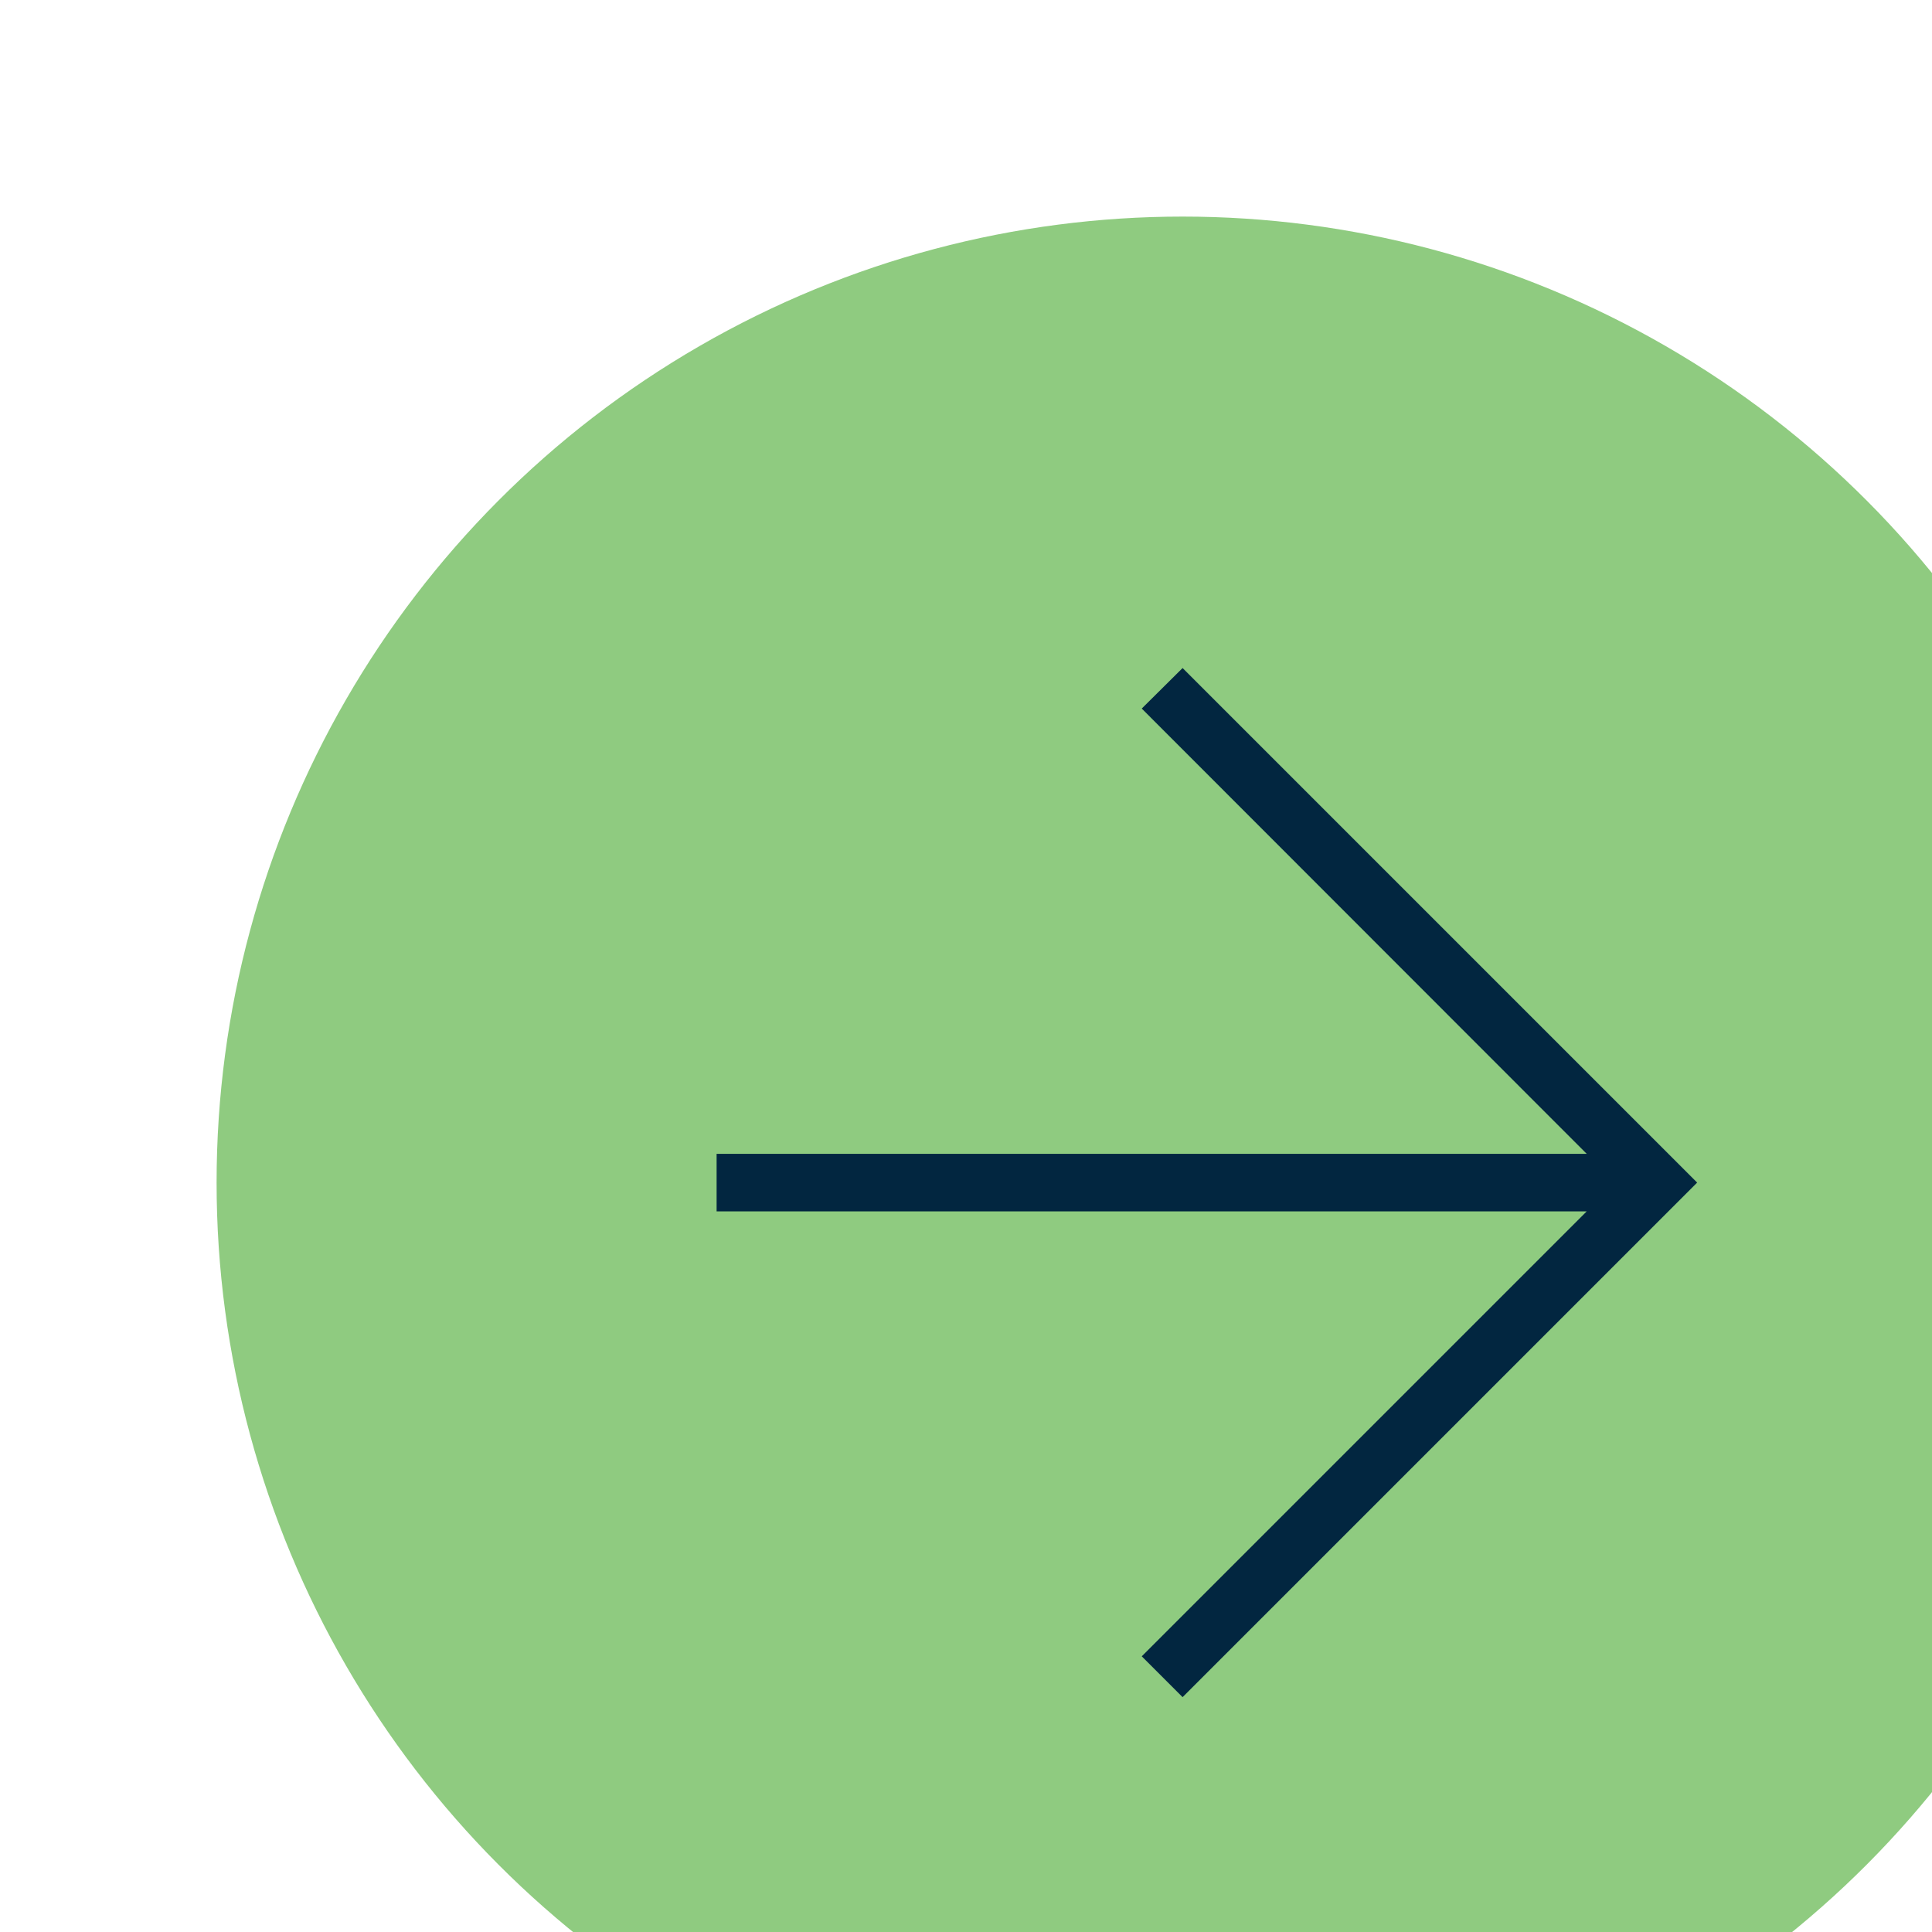
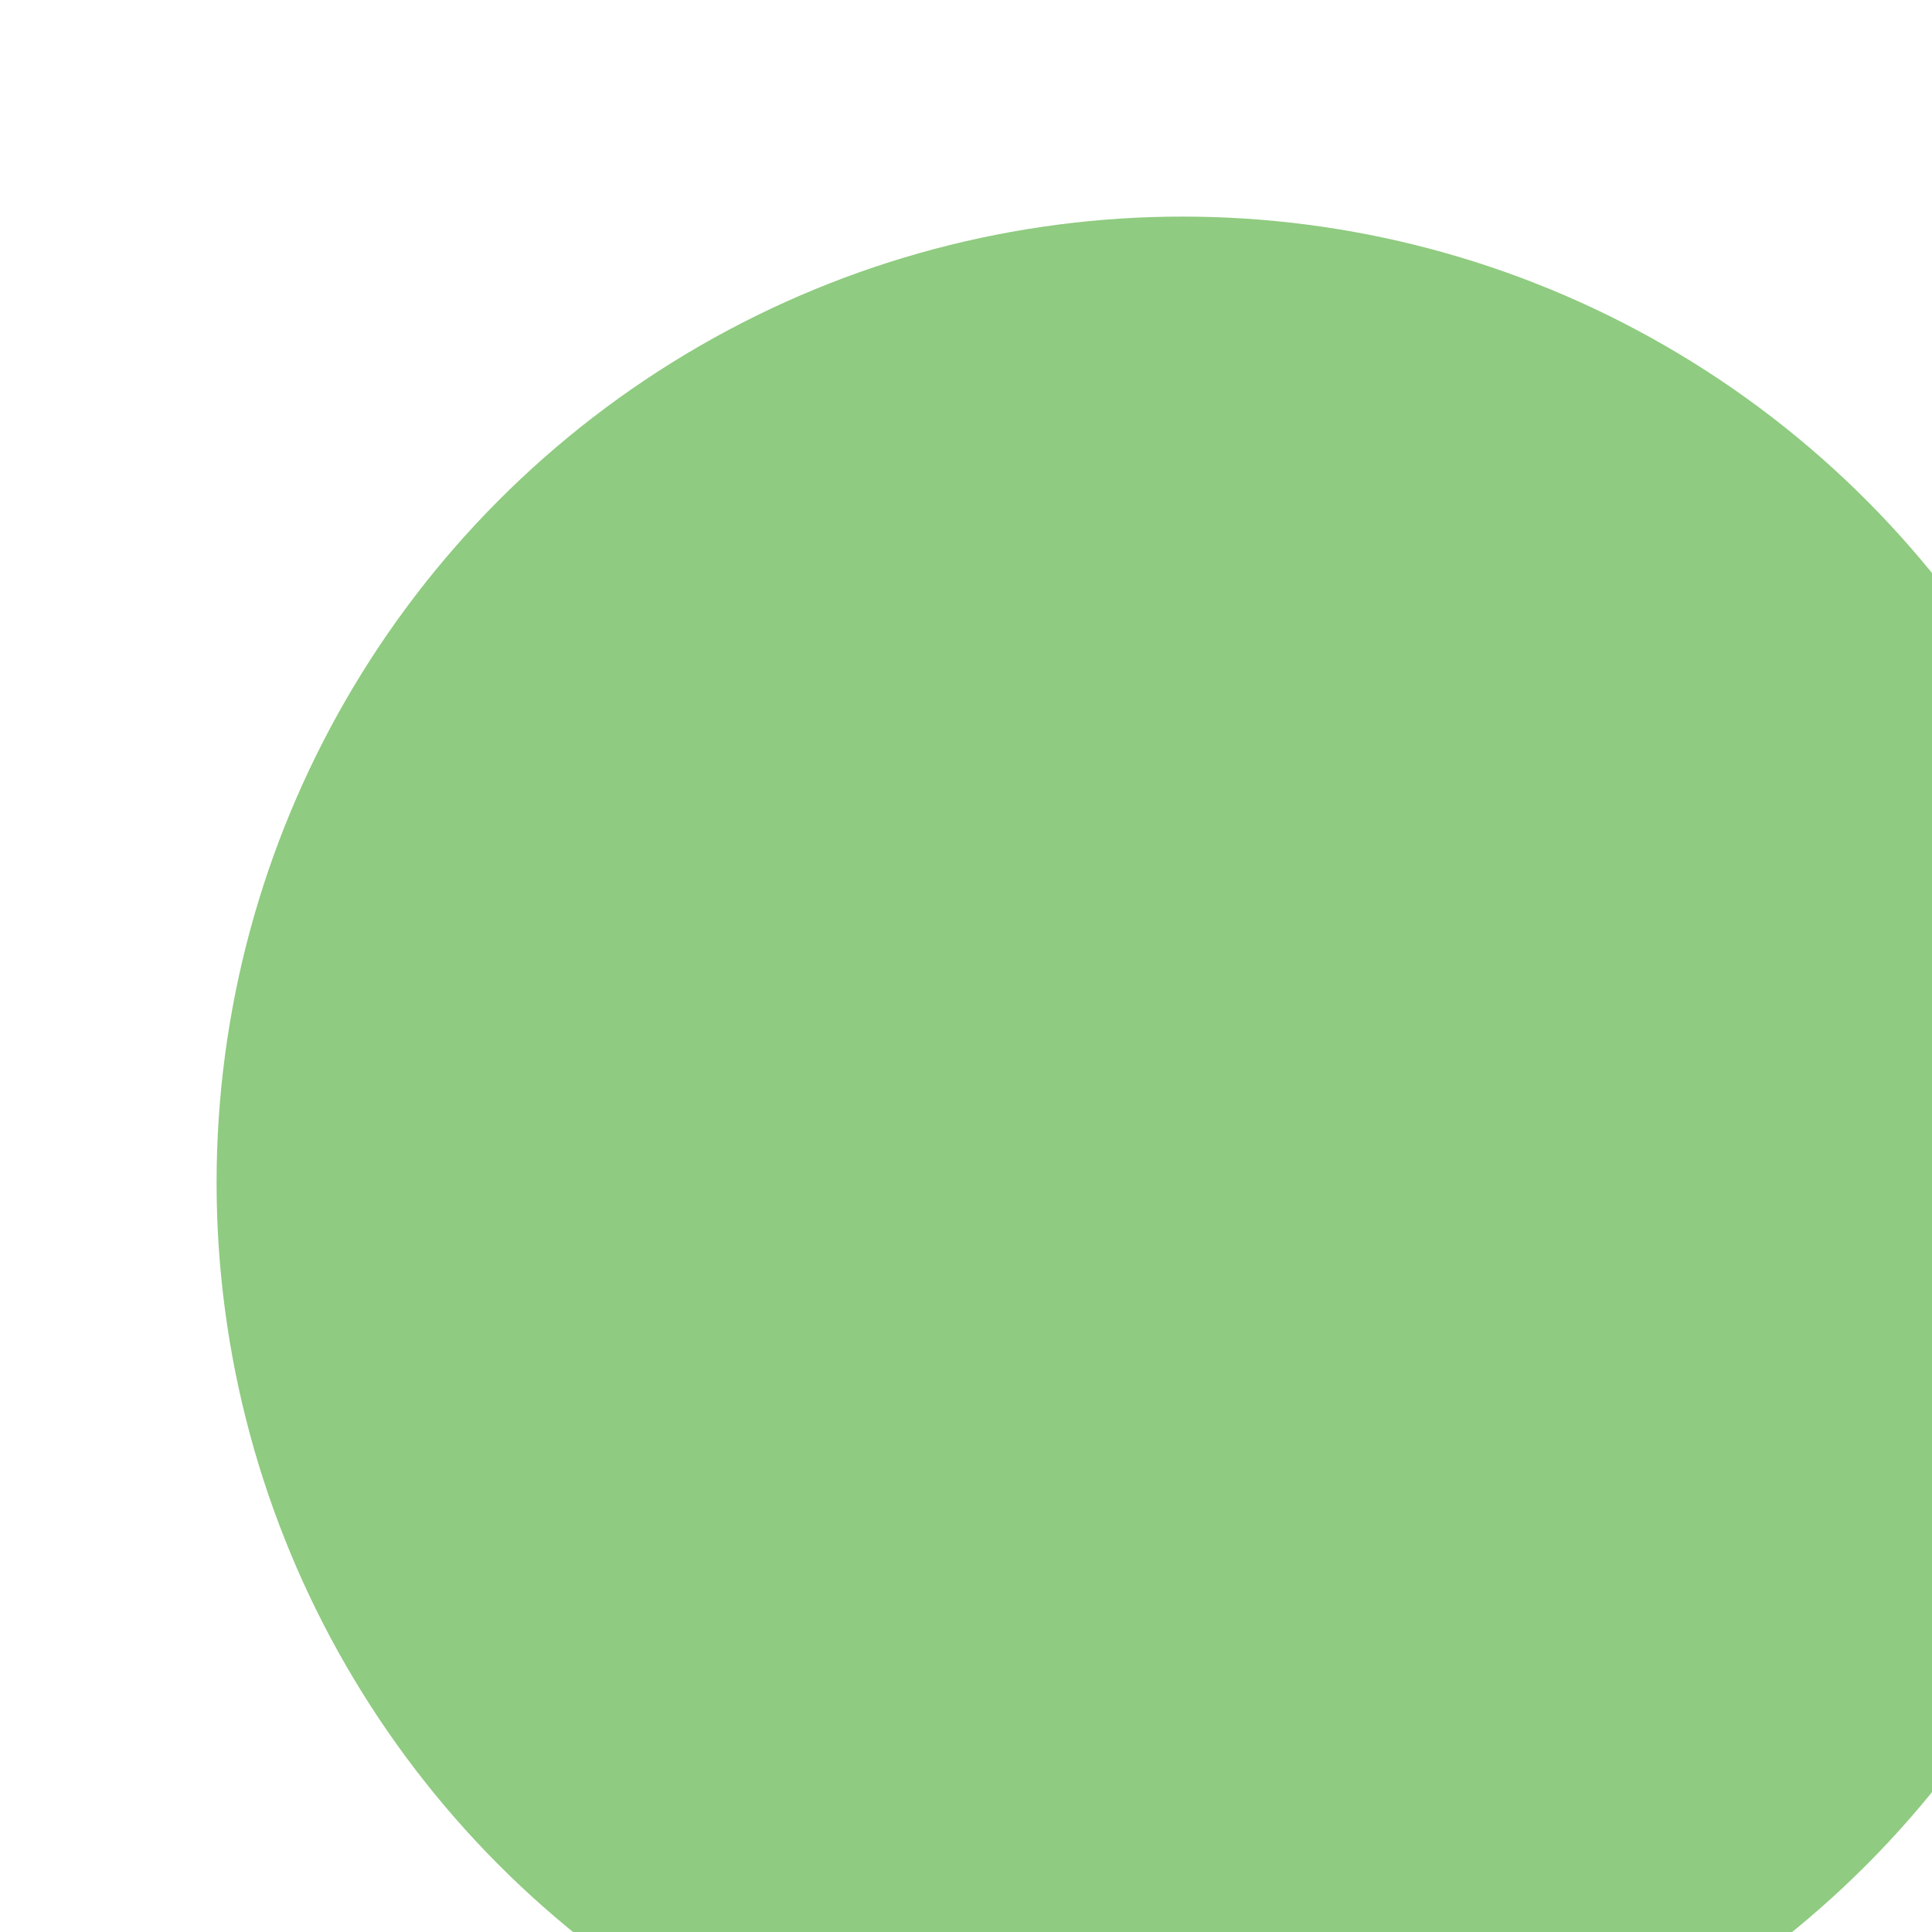
<svg xmlns="http://www.w3.org/2000/svg" id="Layer_2" data-name="Layer 2" viewBox="0 0 62.44 62.44">
  <defs>
    <style>
      .cls-1 {
        filter: url(#drop-shadow-1);
      }

      .cls-2 {
        fill: #022640;
      }

      .cls-3 {
        fill: #8fcb80;
      }
    </style>
    <filter id="drop-shadow-1" x="-8.53" y="-8.09" width="93" height="93" filterUnits="userSpaceOnUse">
      <feOffset dx="7" dy="7" />
      <feGaussianBlur result="blur" stdDeviation="5" />
      <feFlood flood-color="#231f20" flood-opacity=".75" />
      <feComposite in2="blur" operator="in" />
      <feComposite in="SourceGraphic" />
    </filter>
  </defs>
  <g id="Web">
    <g class="cls-1">
      <circle class="cls-3" cx="31.22" cy="31.22" r="31.22" />
-       <polygon class="cls-2" points="29.9 15.9 44.28 30.29 16.16 30.29 16.16 32.15 44.28 32.15 29.9 46.53 31.22 47.85 47.85 31.22 31.22 14.59 29.9 15.9" />
    </g>
  </g>
</svg>